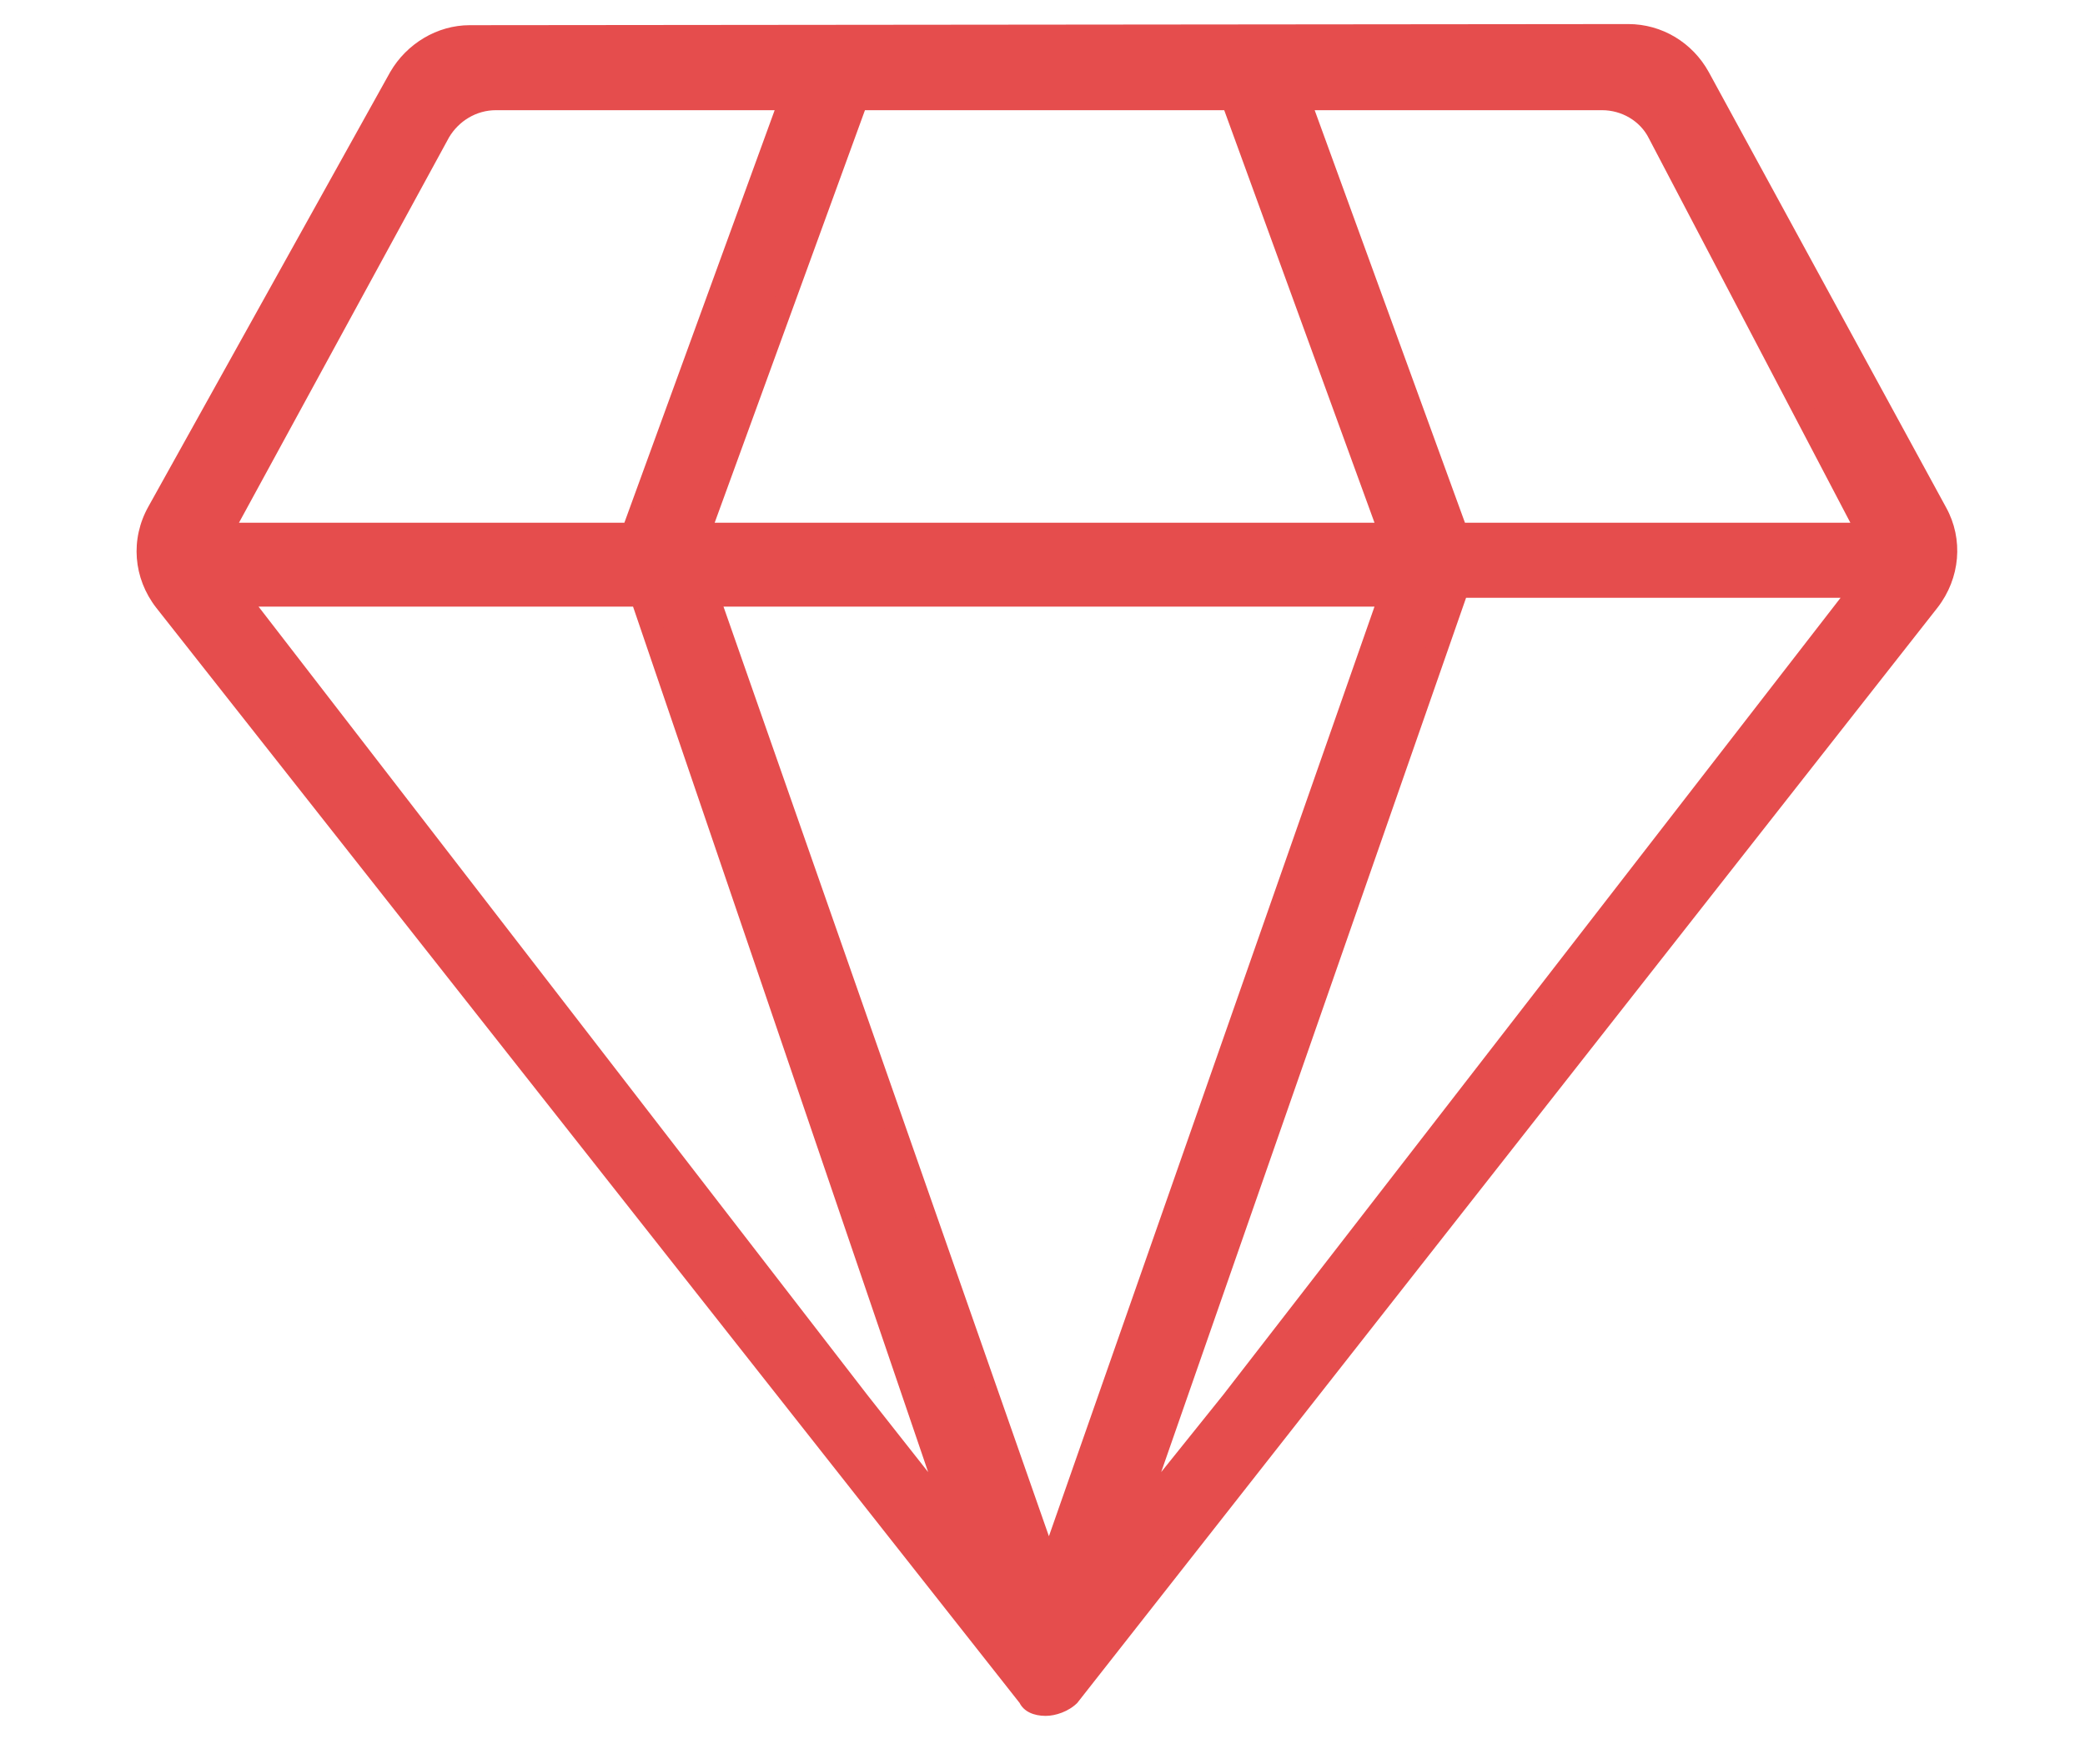
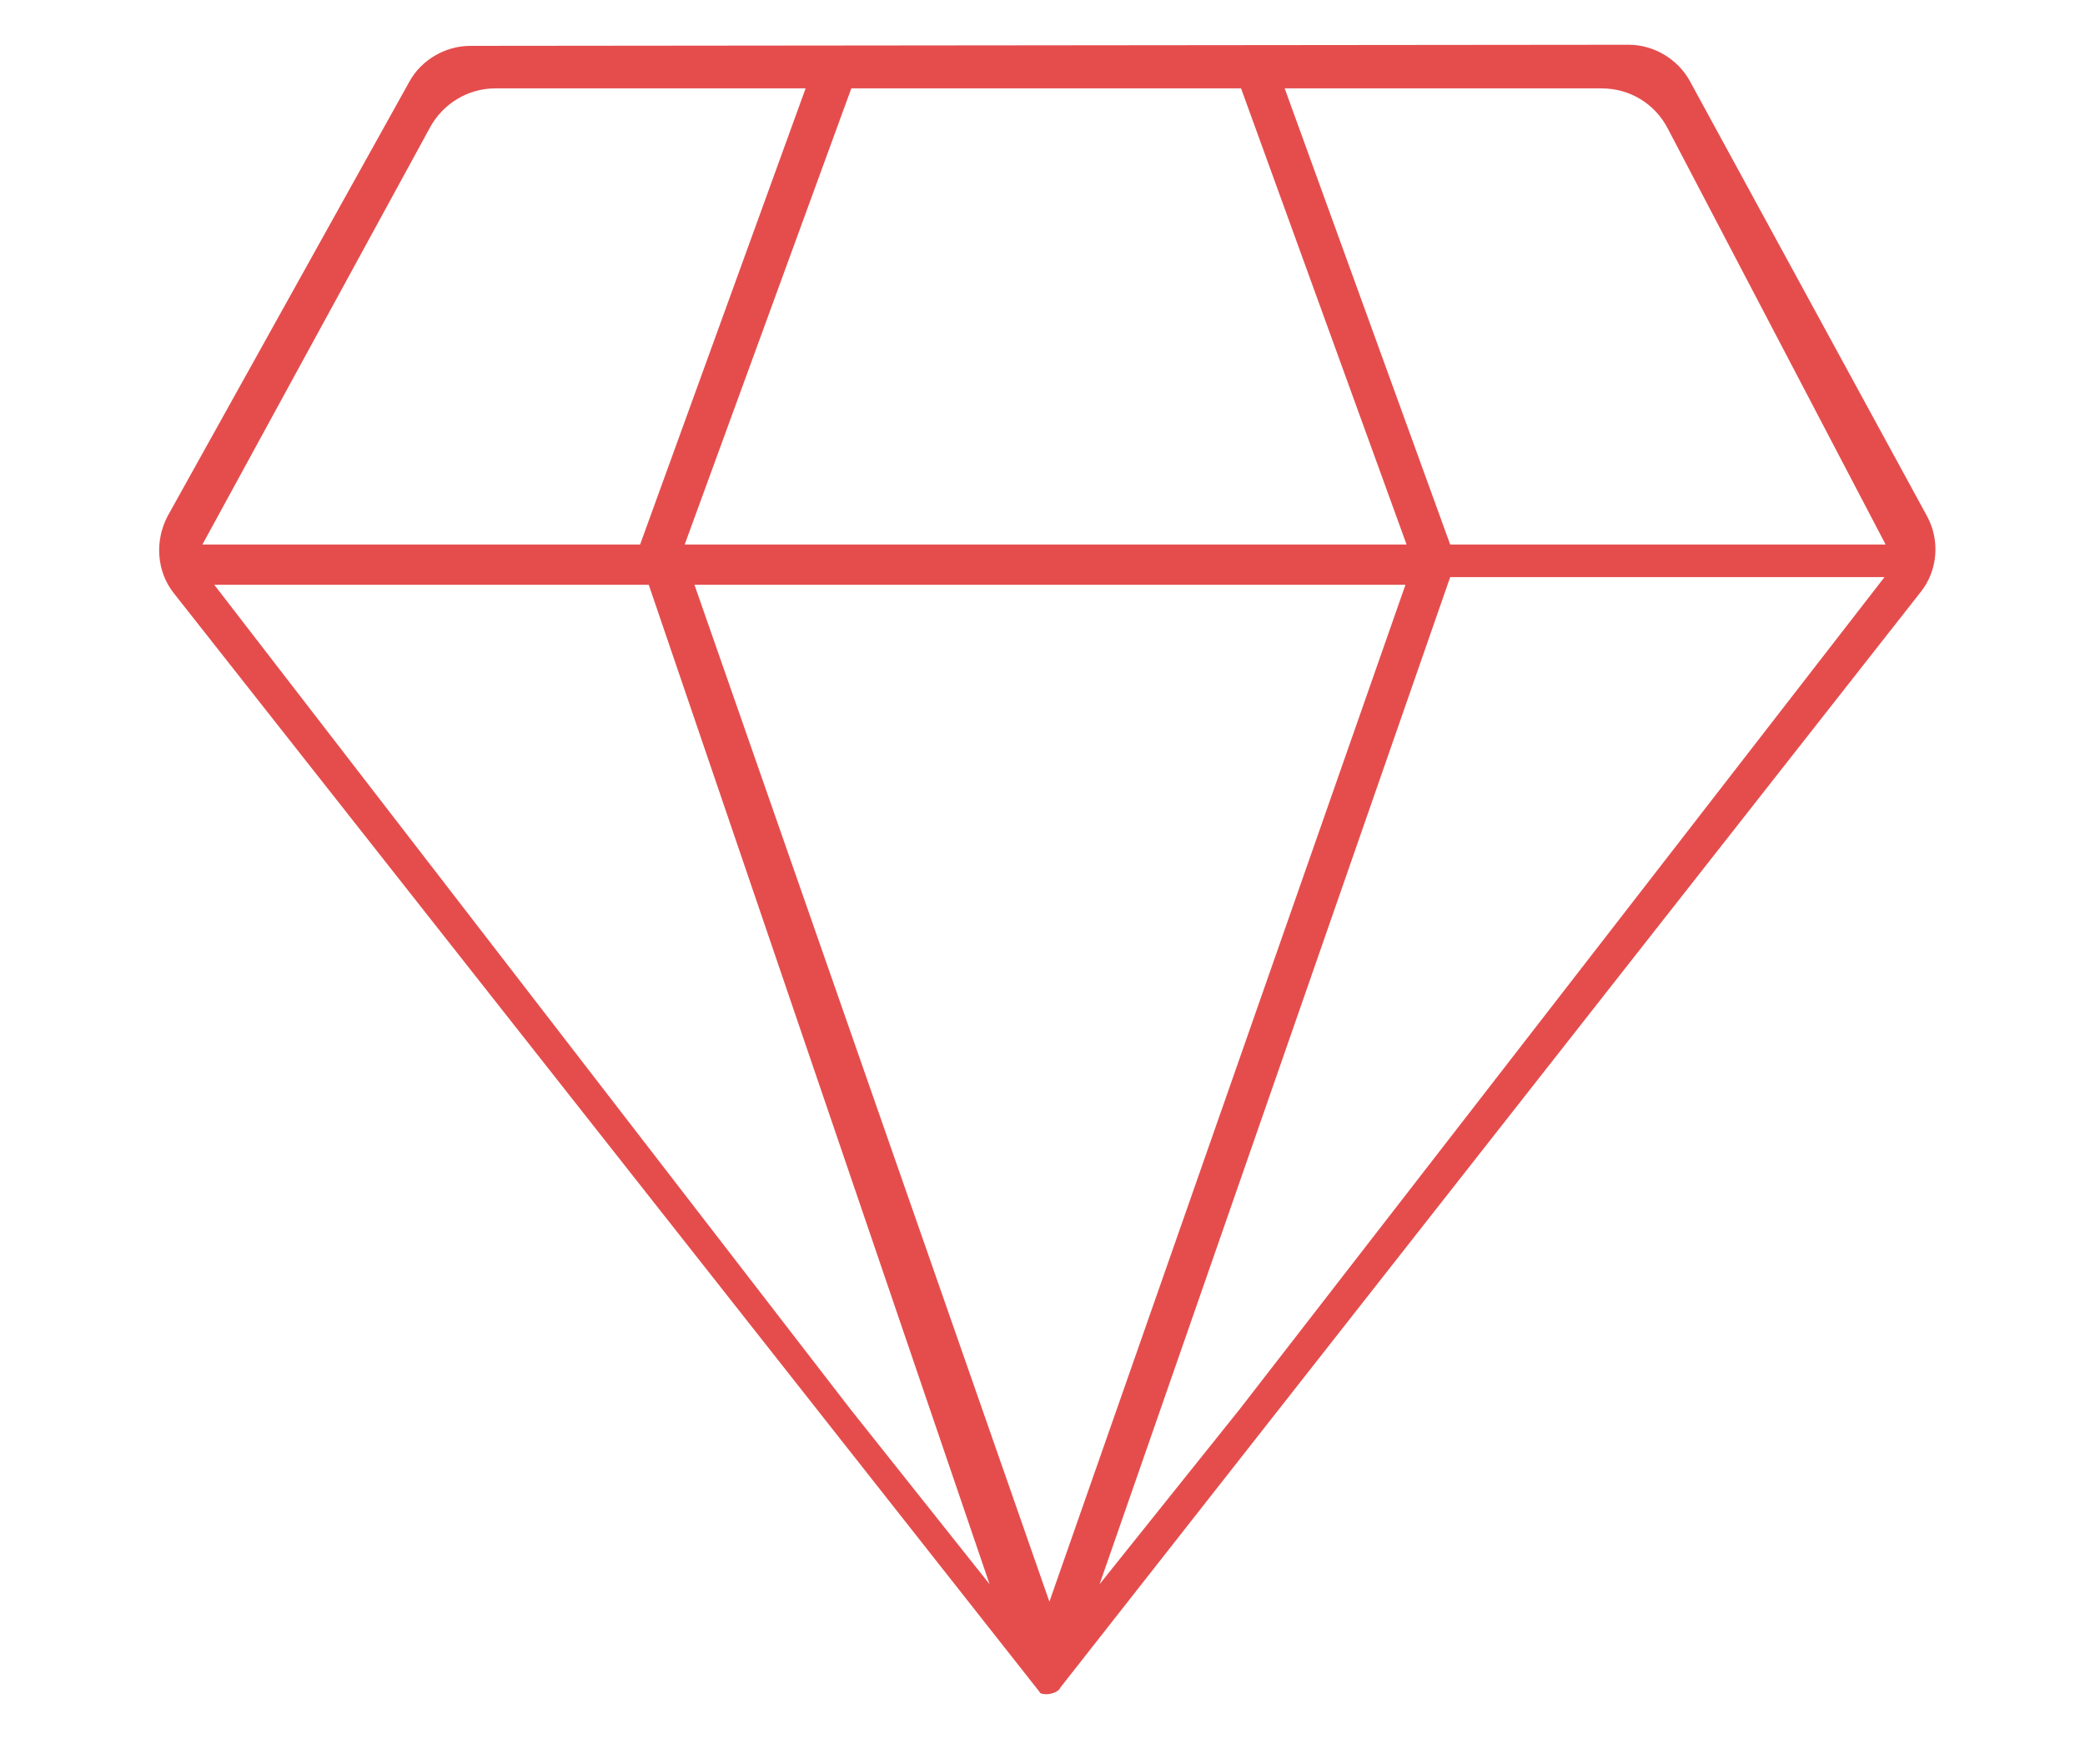
<svg xmlns="http://www.w3.org/2000/svg" width="13" height="11" viewBox="0 0 13 11" fill="none">
-   <path d="M6.52 10.698C6.445 10.698 6.384 10.671 6.357 10.617L0.974 3.789C0.831 3.605 0.811 3.361 0.926 3.157L2.433 0.449C2.535 0.273 2.725 0.157 2.929 0.157L10.152 0.15C10.363 0.15 10.553 0.266 10.654 0.449L12.134 3.164C12.243 3.361 12.223 3.605 12.08 3.789L6.717 10.617C6.663 10.671 6.581 10.698 6.52 10.698ZM6.54 9.578L8.57 3.782H4.511L6.54 9.578ZM5.407 8.696L5.787 9.178L3.947 3.782H1.612L5.407 8.696ZM7.24 9.178L7.627 8.696L11.476 3.727H9.141L7.24 9.178ZM11.537 3.259L10.281 0.863C10.227 0.754 10.111 0.687 9.989 0.687H8.197L9.134 3.259H11.537ZM8.57 3.259L7.633 0.687H5.393L4.456 3.259H8.57ZM3.893 3.259L4.83 0.687H3.092C2.97 0.687 2.861 0.754 2.8 0.856L1.49 3.259H3.893Z" fill="#E54D4D" />
  <path d="M6.523 10.563C6.496 10.563 6.482 10.556 6.482 10.549L1.085 3.7C0.977 3.565 0.963 3.374 1.045 3.218L2.552 0.51C2.626 0.374 2.776 0.286 2.932 0.286L10.155 0.279C10.311 0.279 10.46 0.368 10.535 0.503L12.015 3.218C12.097 3.368 12.083 3.558 11.974 3.693L6.611 10.522C6.605 10.542 6.564 10.563 6.523 10.563ZM6.543 9.986L8.763 3.646H4.33L6.543 9.986ZM6.856 9.877L7.731 8.784L11.75 3.598H9.042L6.856 9.877ZM5.301 8.784L6.17 9.877L4.045 3.646H1.336L5.301 8.784ZM9.042 3.395H11.757L10.399 0.802C10.318 0.646 10.162 0.551 9.985 0.551H8.01L9.042 3.395ZM4.269 3.395H8.77L7.738 0.551H5.308L4.269 3.395ZM1.262 3.395H3.991L5.023 0.551H3.088C2.918 0.551 2.762 0.646 2.681 0.795L1.262 3.395Z" fill="#E54D4D" />
</svg>